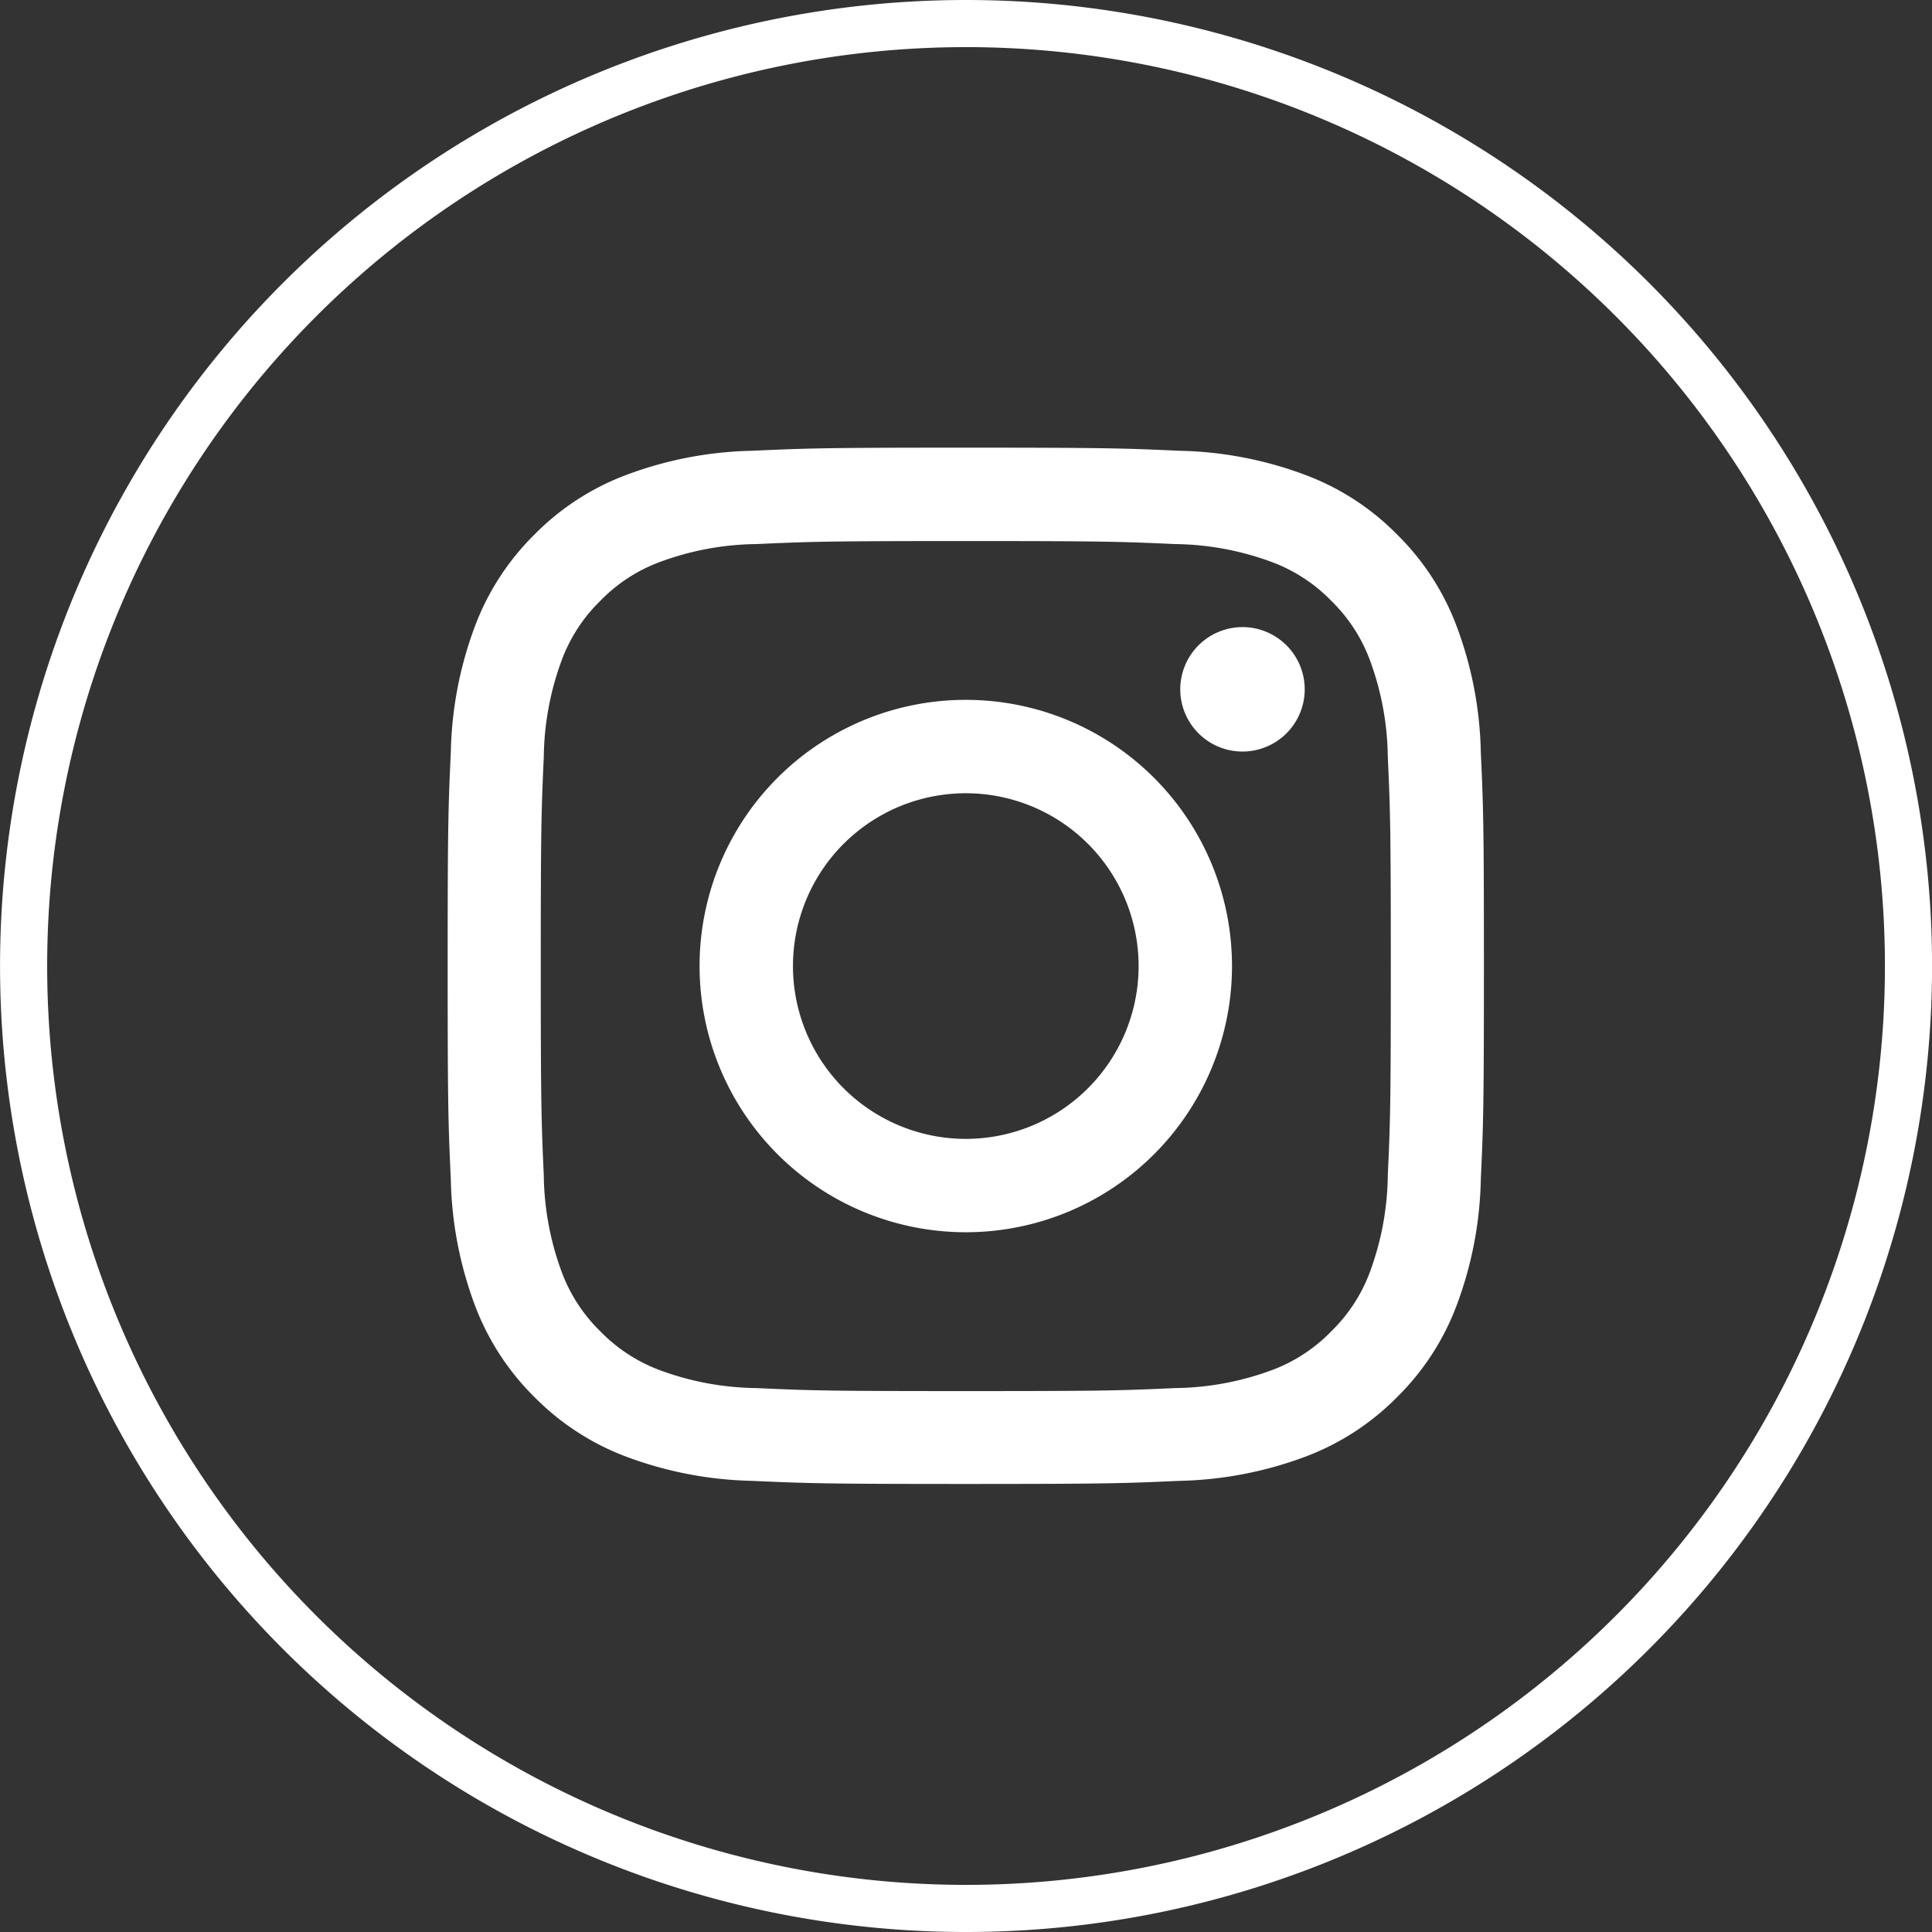
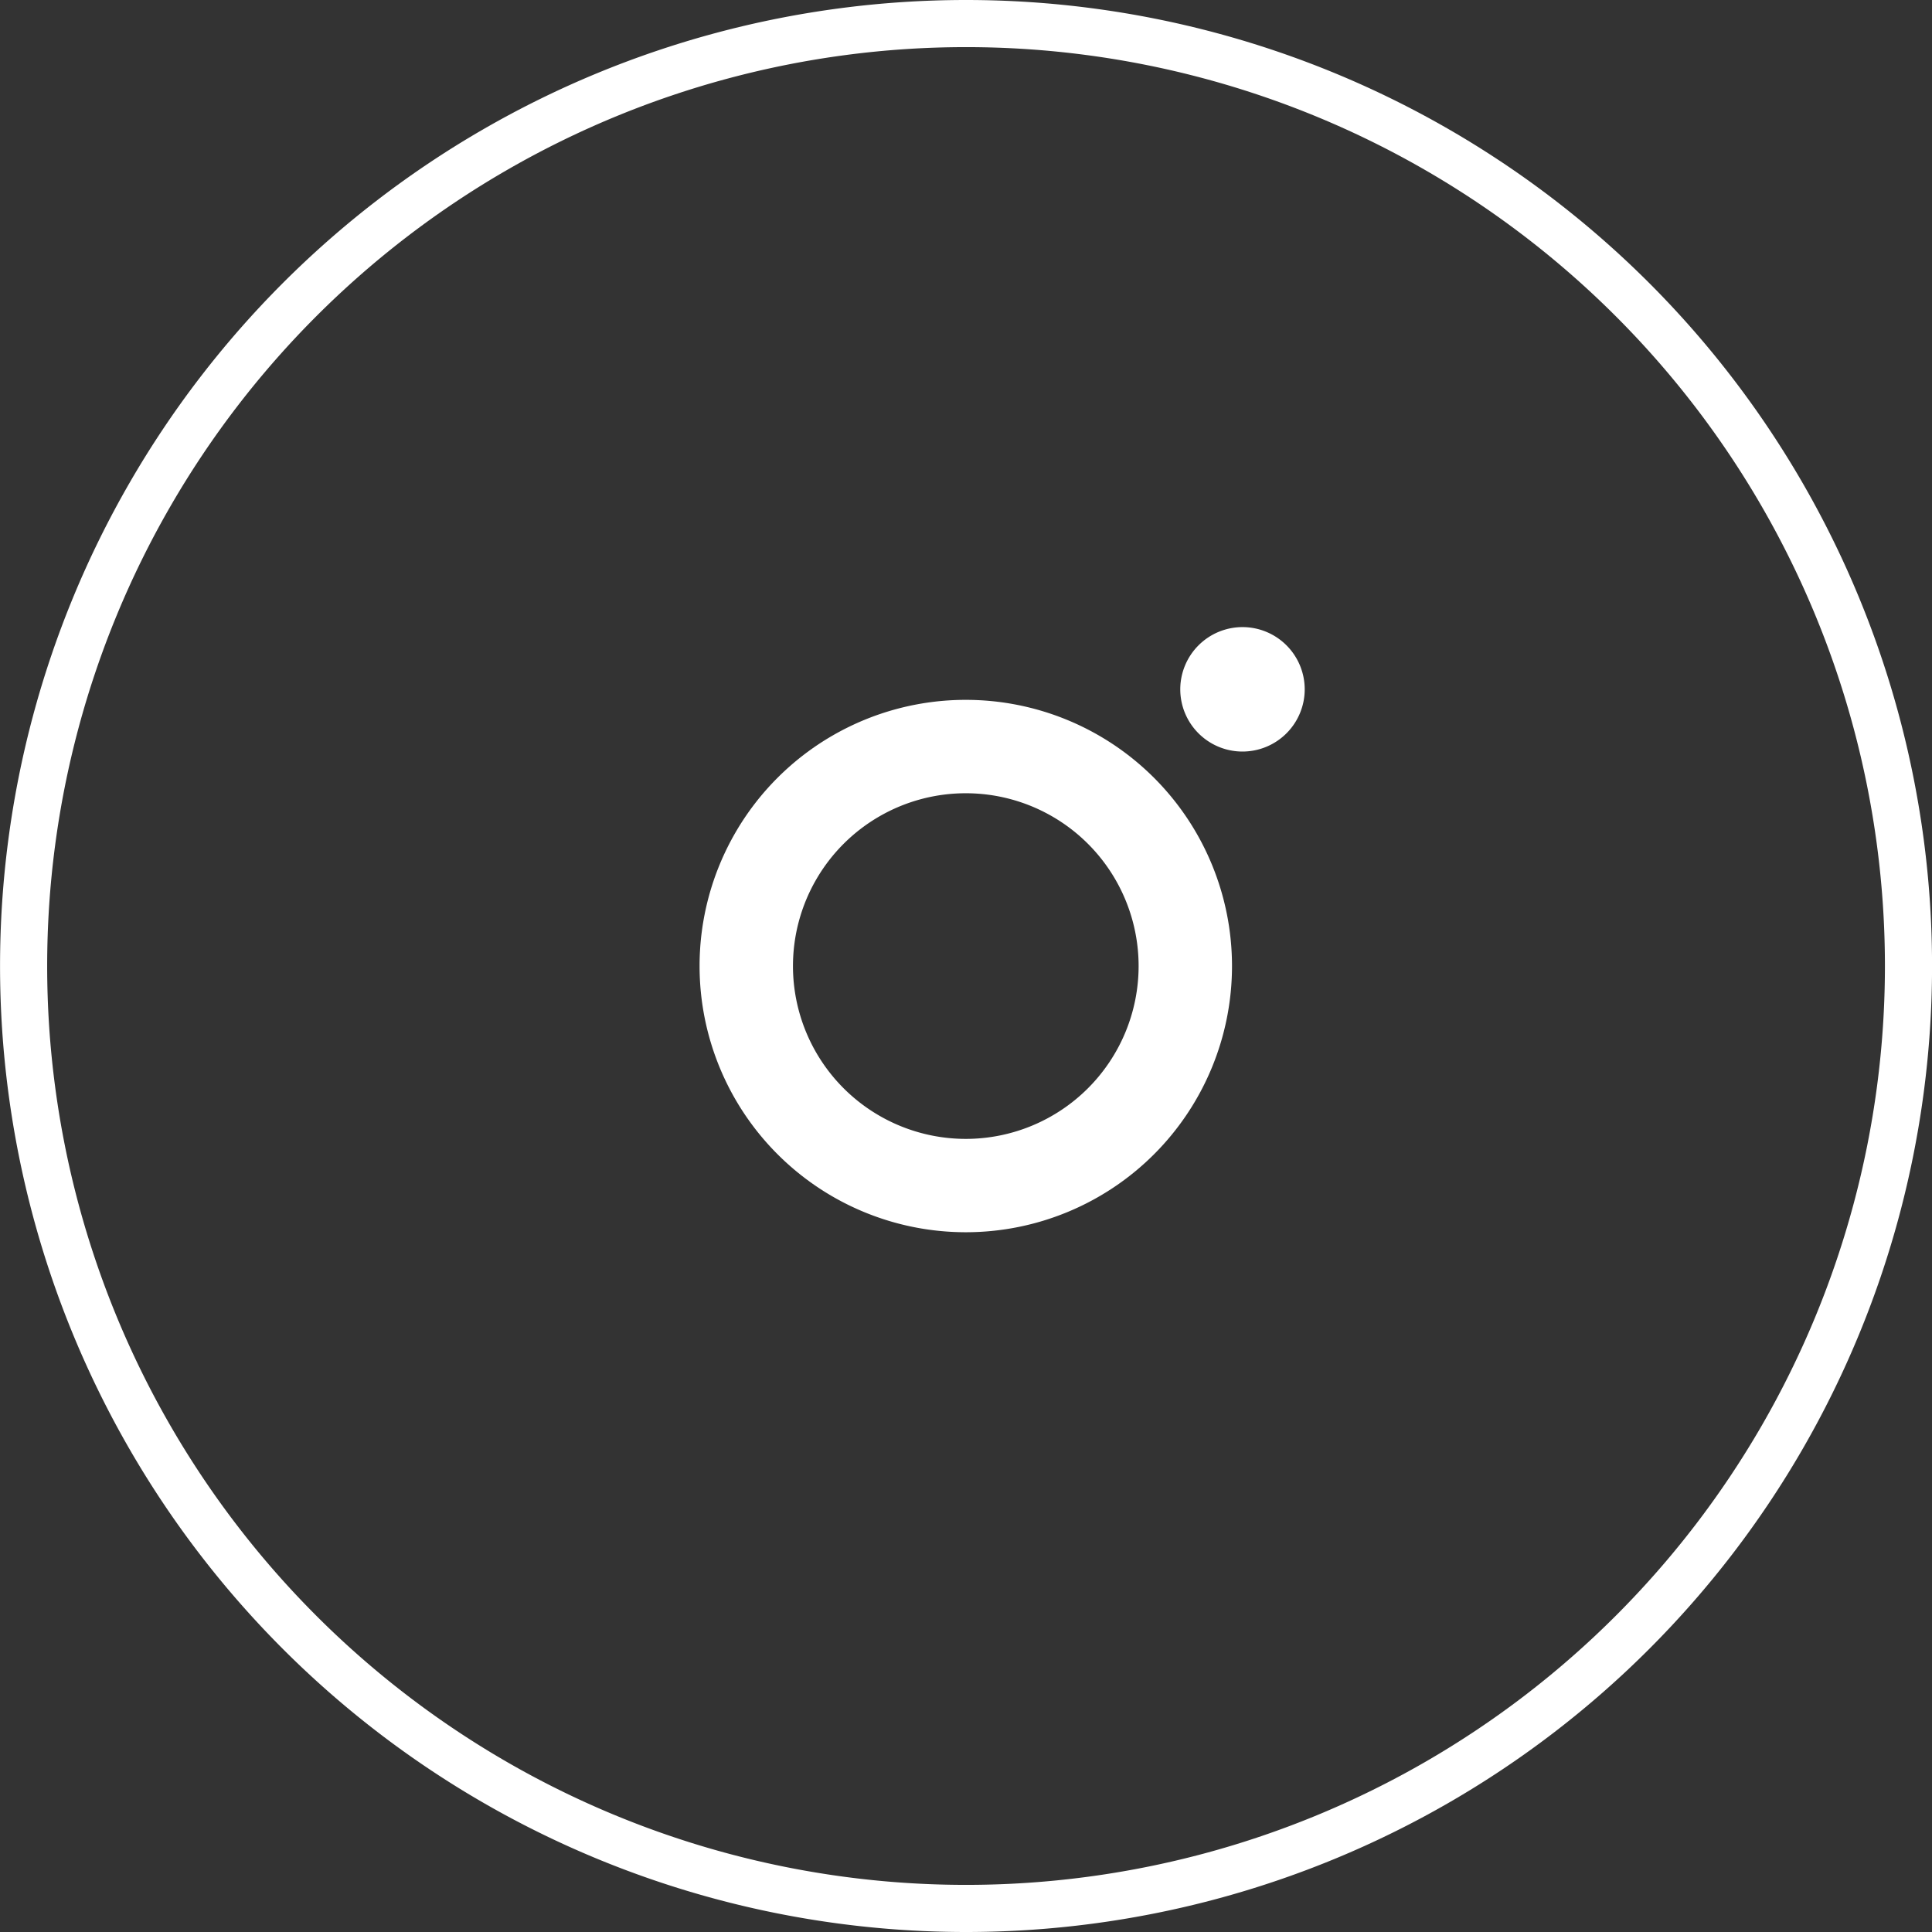
<svg xmlns="http://www.w3.org/2000/svg" width="41" height="41" viewBox="0 0 41 41">
  <rect x="0" y="0" width="41" height="41" fill="#333333" stroke="none" />
  <defs>
    <style>.a{fill:none;stroke:#fff;}.b{fill:#fff;}</style>
  </defs>
  <g transform="translate(0.5 0.5)">
-     <path class="a" d="M-729.984-108.107h0a20,20,0,0,1-20-20v0h0a20,20,0,0,1,20-20h0a20,20,0,0,1,20,20h0a20,20,0,0,1-20,20Z" transform="translate(749.985 148.107)" />
+     <path class="a" d="M-729.984-108.107h0a20,20,0,0,1-20-20h0a20,20,0,0,1,20-20h0a20,20,0,0,1,20,20h0a20,20,0,0,1-20,20Z" transform="translate(749.985 148.107)" />
    <g transform="translate(9 9)">
-       <path class="b" d="M-729.92-137.062c2.937,0,3.285.012,4.445.064a6.094,6.094,0,0,1,2.043.379,3.409,3.409,0,0,1,1.265.823,3.416,3.416,0,0,1,.824,1.266,6.088,6.088,0,0,1,.378,2.043c.053,1.16.064,1.507.064,4.445s-.011,3.286-.064,4.446a6.087,6.087,0,0,1-.378,2.042,3.412,3.412,0,0,1-.824,1.265,3.411,3.411,0,0,1-1.265.824,6.093,6.093,0,0,1-2.043.378c-1.16.053-1.508.064-4.445.064s-3.287-.011-4.446-.064a6.088,6.088,0,0,1-2.043-.378,3.432,3.432,0,0,1-1.265-.824,3.421,3.421,0,0,1-.823-1.265,6.112,6.112,0,0,1-.379-2.042c-.052-1.16-.064-1.508-.064-4.446s.012-3.285.064-4.445a6.113,6.113,0,0,1,.379-2.043,3.425,3.425,0,0,1,.823-1.266,3.409,3.409,0,0,1,1.265-.823,6.064,6.064,0,0,1,2.043-.379c1.159-.052,1.508-.064,4.446-.064m0-1.982c-2.988,0-3.364.013-4.534.066a8.038,8.038,0,0,0-2.669.512,5.385,5.385,0,0,0-1.95,1.265,5.4,5.4,0,0,0-1.265,1.949,8.073,8.073,0,0,0-.511,2.67c-.054,1.173-.067,1.549-.067,4.533s.013,3.364.067,4.534a8.074,8.074,0,0,0,.511,2.671,5.417,5.417,0,0,0,1.265,1.949,5.407,5.407,0,0,0,1.95,1.265,8.089,8.089,0,0,0,2.669.512c1.174.053,1.549.066,4.534.066s3.362-.013,4.533-.066a8.1,8.1,0,0,0,2.67-.512,5.394,5.394,0,0,0,1.949-1.265,5.382,5.382,0,0,0,1.265-1.949,8.049,8.049,0,0,0,.512-2.671c.054-1.172.066-1.548.066-4.534s-.012-3.362-.066-4.533a8.048,8.048,0,0,0-.512-2.67,5.368,5.368,0,0,0-1.265-1.949,5.368,5.368,0,0,0-1.949-1.265,8.044,8.044,0,0,0-2.67-.512c-1.173-.053-1.549-.066-4.533-.066" transform="translate(740.916 139.044)" />
      <path class="b" d="M-729.92-133.692a5.648,5.648,0,0,0-5.65,5.648h0a5.65,5.65,0,0,0,5.65,5.65,5.649,5.649,0,0,0,5.649-5.649h0a5.649,5.649,0,0,0-5.649-5.649h0m0,9.317a3.669,3.669,0,0,1-3.668-3.668,3.667,3.667,0,0,1,3.668-3.667,3.667,3.667,0,0,1,3.667,3.667,3.669,3.669,0,0,1-3.667,3.668" transform="translate(740.916 139.044)" />
      <path class="b" d="M-722.728-133.916a1.321,1.321,0,0,1-1.32,1.321,1.321,1.321,0,0,1-1.321-1.321h0a1.322,1.322,0,0,1,1.321-1.32,1.321,1.321,0,0,1,1.32,1.32" transform="translate(740.916 139.044)" />
    </g>
  </g>
</svg>